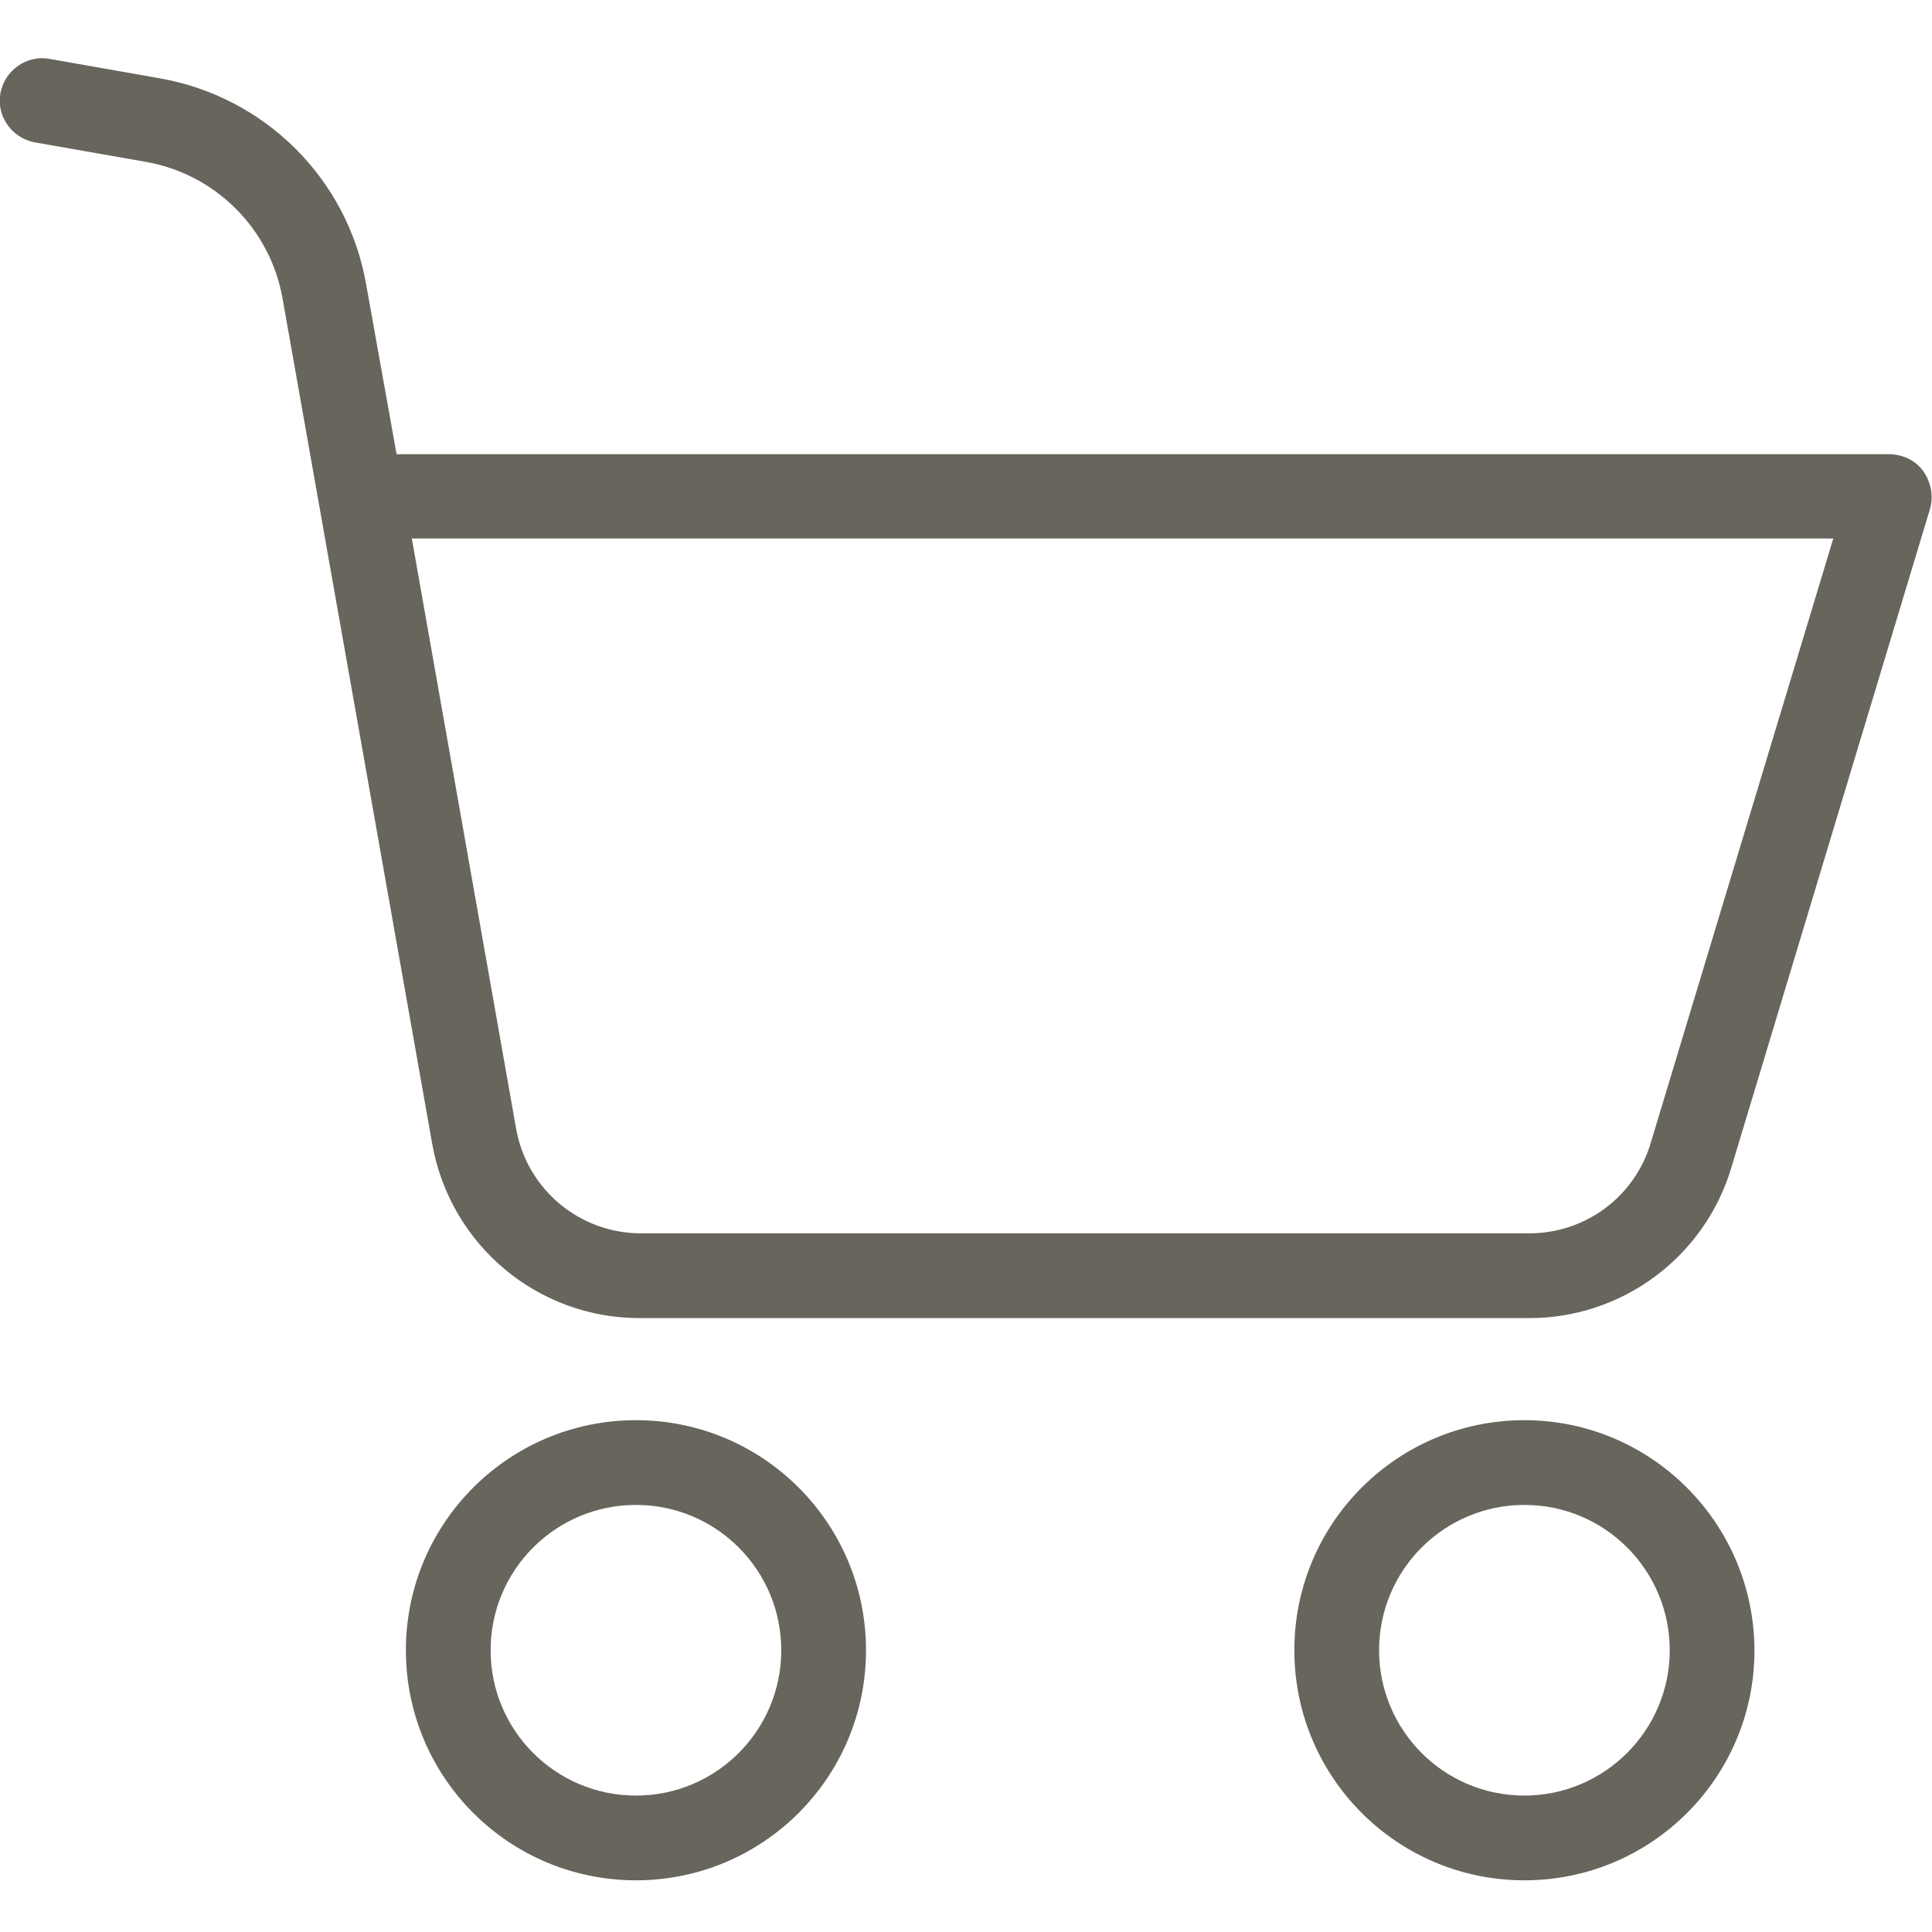
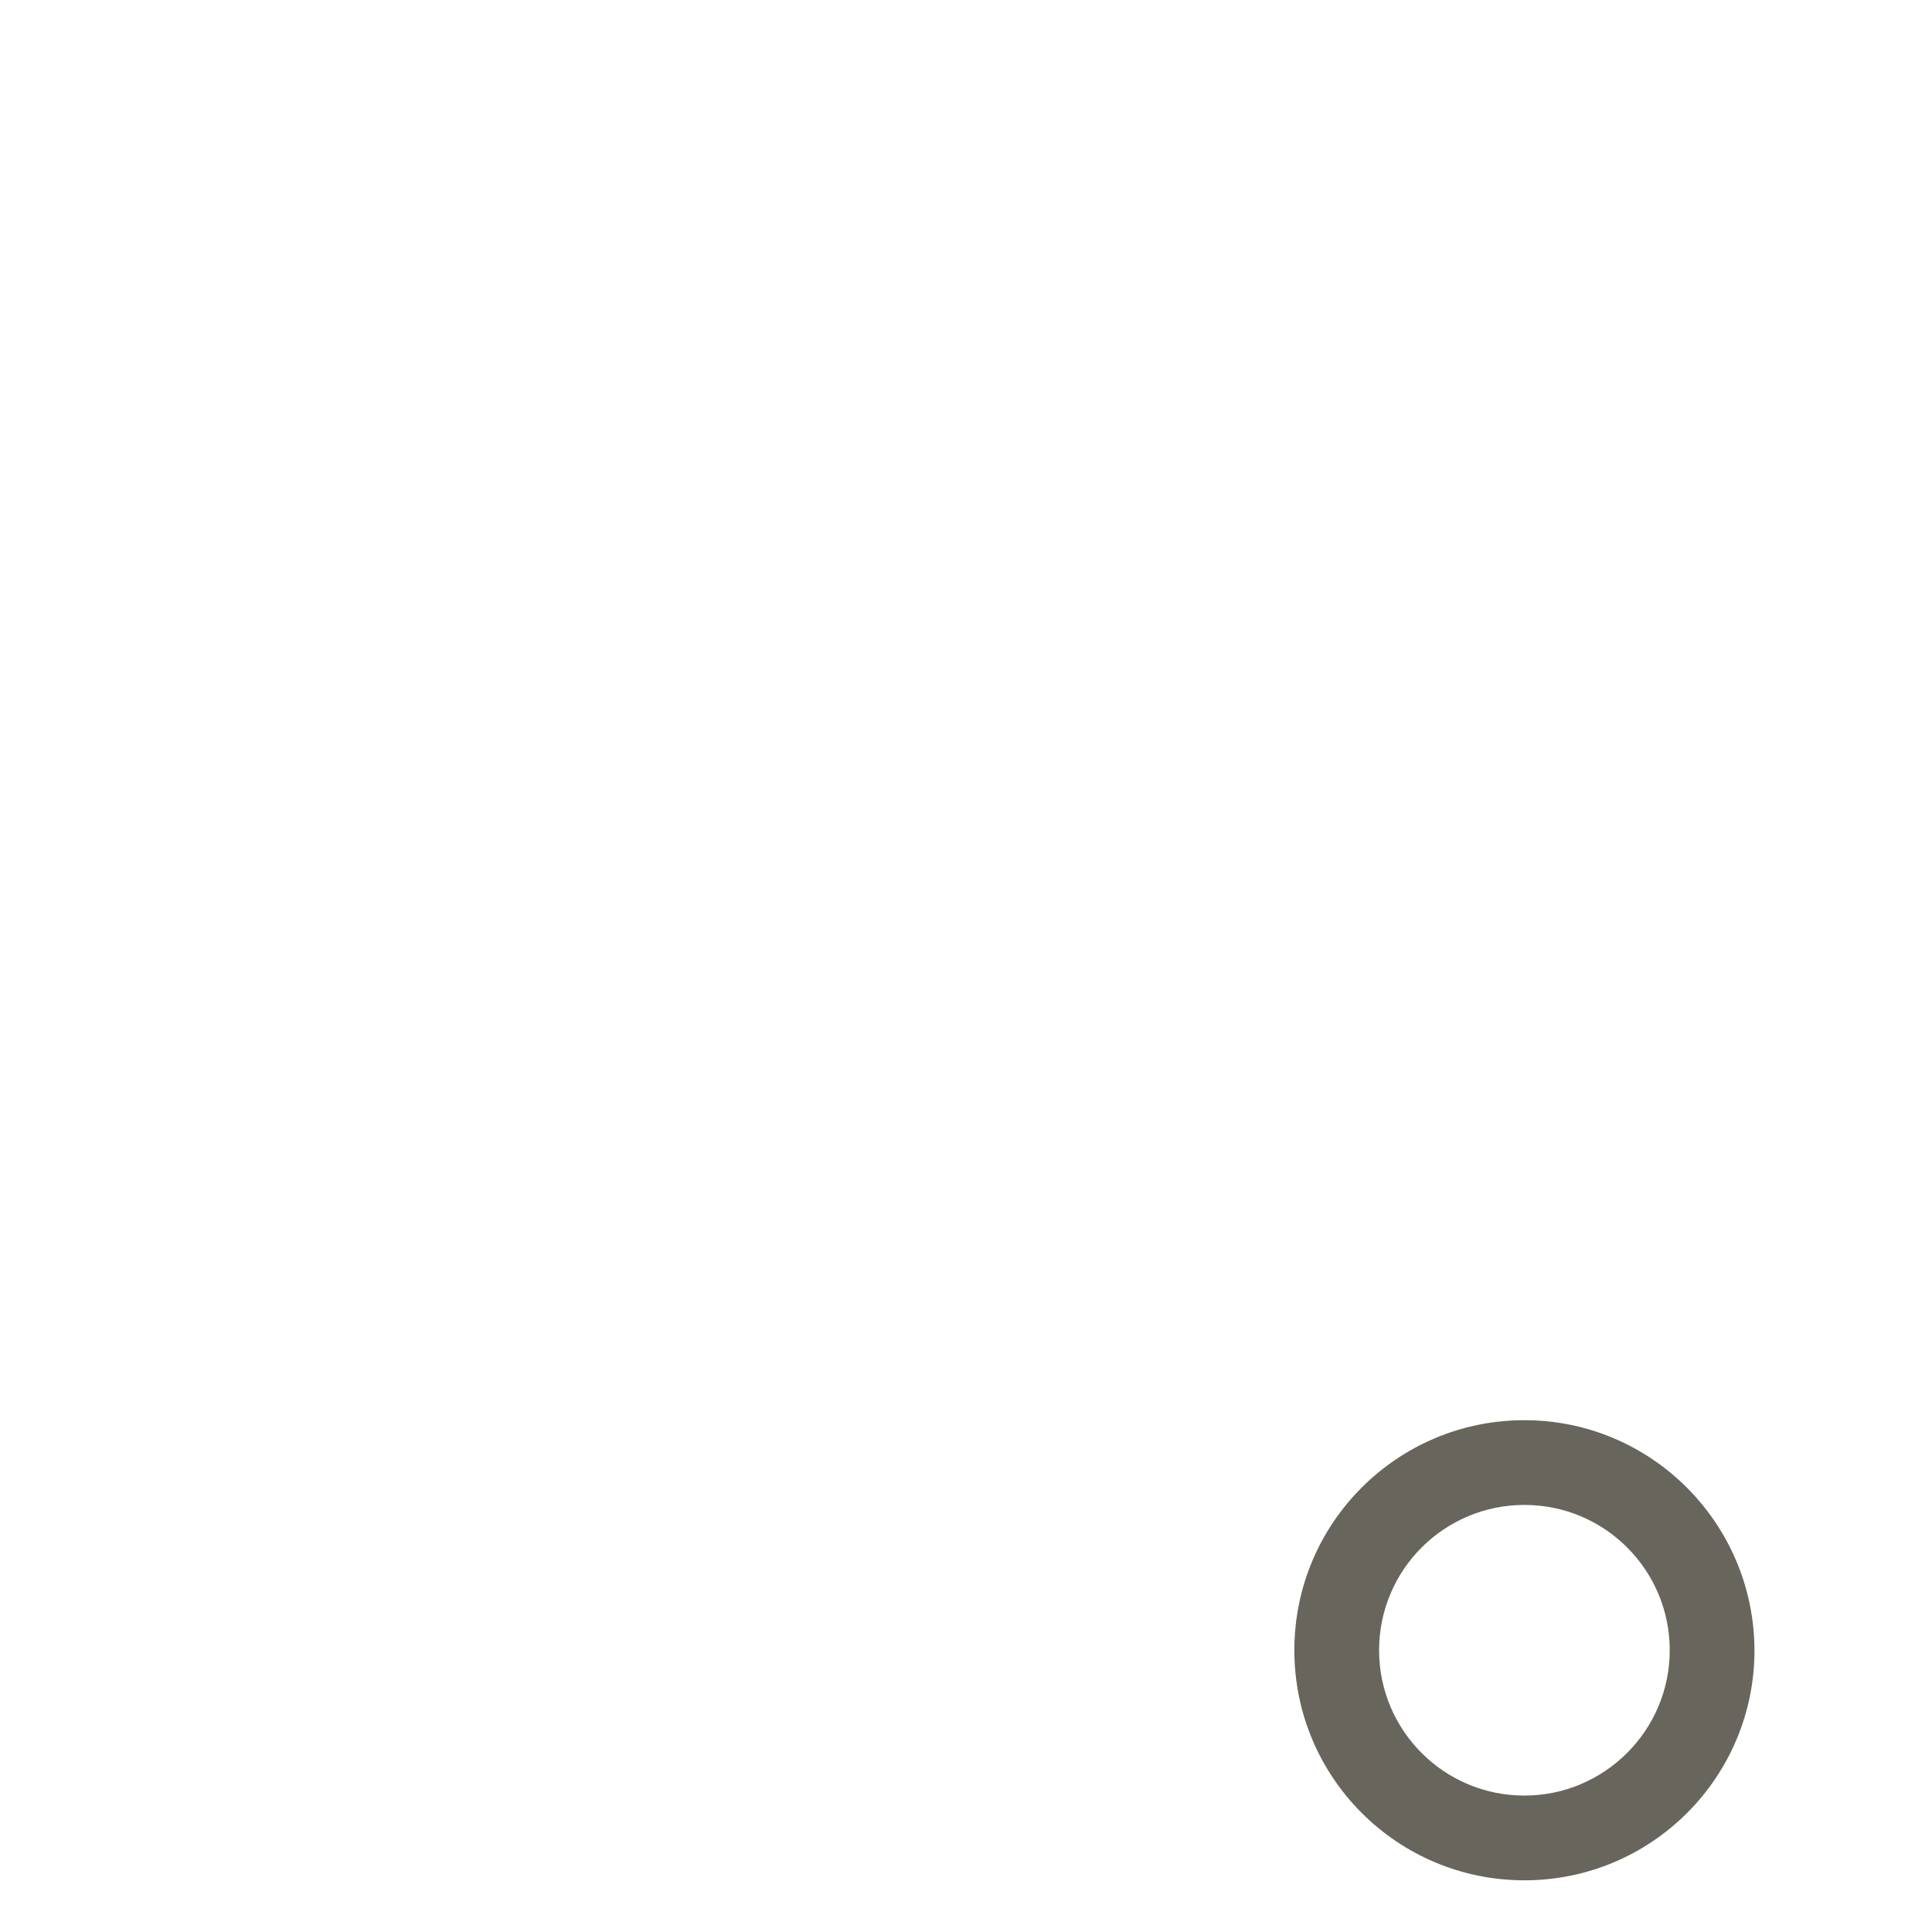
<svg xmlns="http://www.w3.org/2000/svg" version="1.1" id="Calque_1" x="0px" y="0px" viewBox="0 0 456 456" style="enable-background:new 0 0 456 456;" xml:space="preserve">
  <style type="text/css">
	.st0{fill:#67655c;}
</style>
-   <path class="st0" d="M150.1,335.2c-30,0-54.3,24.3-54.3,54.3s24.3,54.3,54.3,54.3s54.3-24.3,54.3-54.3  C204.4,359.5,180.1,335.2,150.1,335.2z M150.1,423.8c-19,0-34.3-15.4-34.3-34.3c0-19,15.4-34.3,34.3-34.3c19,0,34.3,15.4,34.3,34.3  C184.4,408.4,169.1,423.8,150.1,423.8z" />
-   <path class="st0" d="M446.1,107.2H93.6L86.4,67C82,42.2,62.6,22.9,37.8,18.5l-26.1-4.6c-5.4-1-10.6,2.7-11.6,8.1s2.7,10.6,8.1,11.6  l26.2,4.6C50.9,41.1,63.8,54,66.7,70.5L102,269.9c4.2,23.9,24.9,41.3,49.1,41.2h209.7c22,0.1,41.5-14.4,47.8-35.4l46.9-155.5  c0.9-3,0.3-6.3-1.5-8.9C452.2,108.7,449.2,107.3,446.1,107.2z M389.6,269.8c-3.8,12.7-15.4,21.3-28.7,21.3H151.3  c-14.5,0-27-10.4-29.5-24.8L97.2,127.1h335.5L389.6,269.8z" />
  <path class="st0" d="M359.8,335.2c-30,0-54.3,24.3-54.3,54.3s24.3,54.3,54.3,54.3s54.3-24.3,54.3-54.3  C414,359.5,389.7,335.2,359.8,335.2z M359.8,423.8c-19,0-34.3-15.4-34.3-34.3c0-19,15.4-34.3,34.3-34.3c19,0,34.3,15.4,34.3,34.3  C394.1,408.4,378.7,423.8,359.8,423.8z" />
</svg>